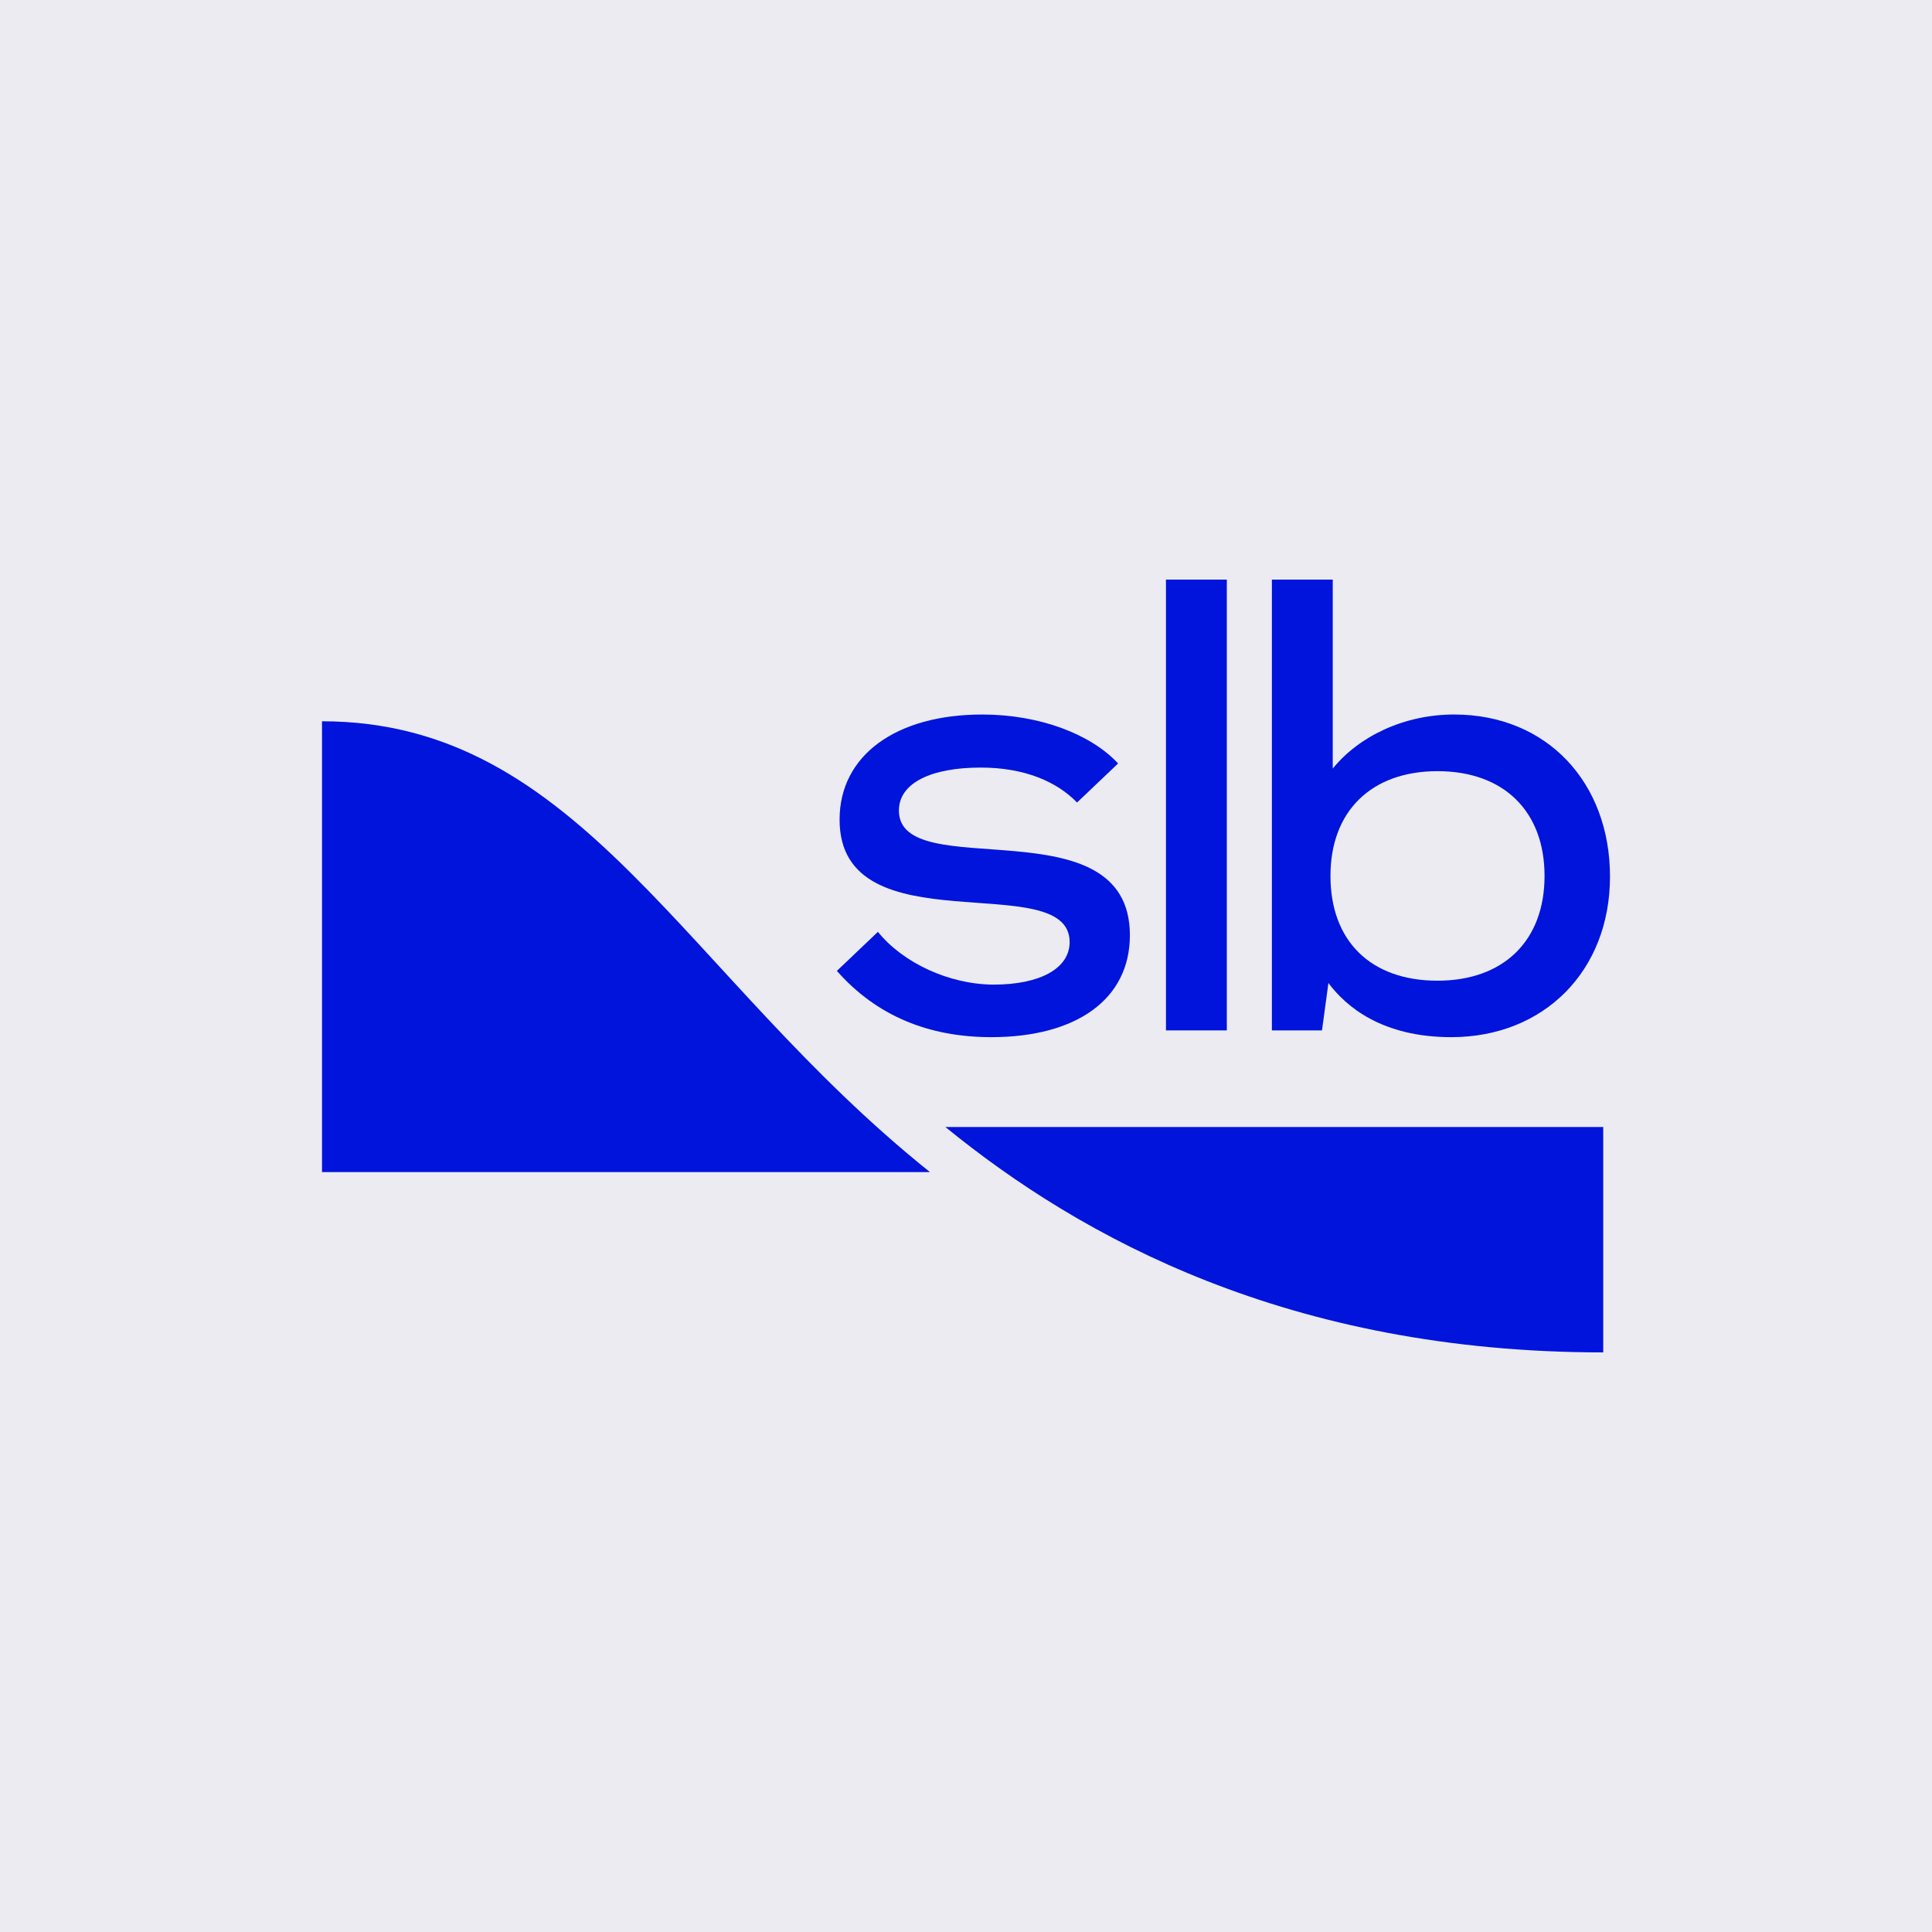
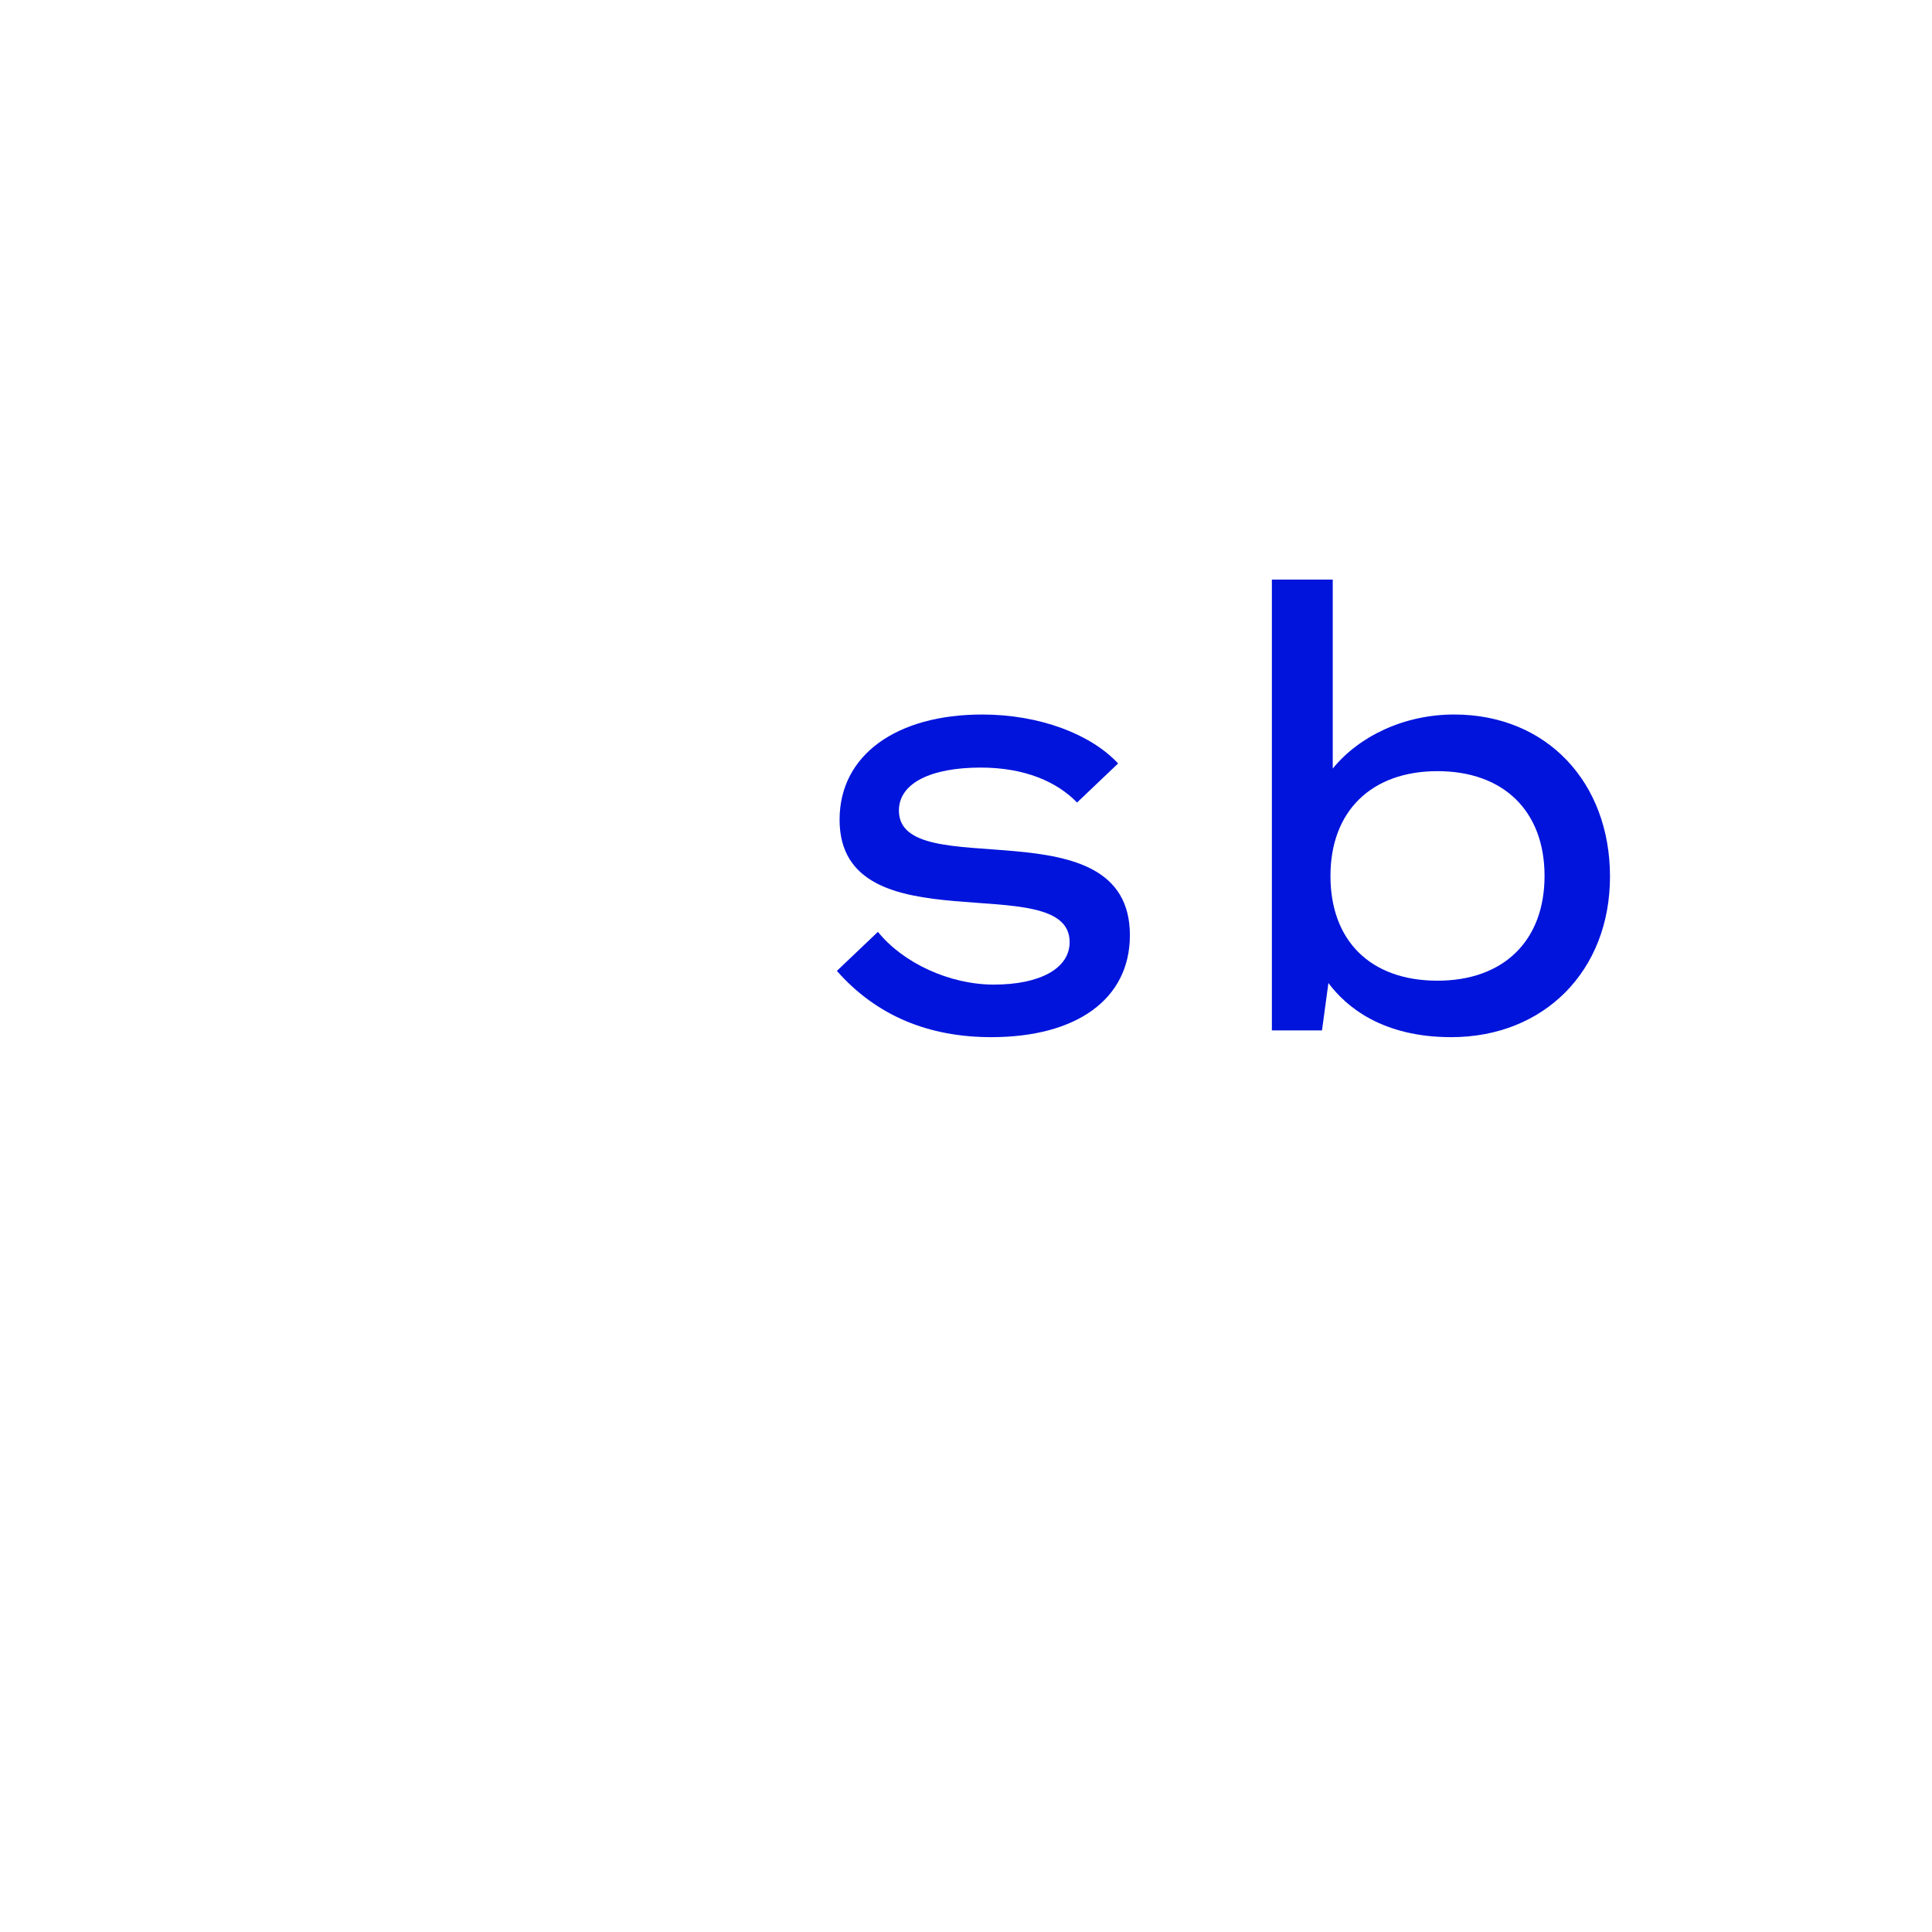
<svg xmlns="http://www.w3.org/2000/svg" width="200" height="200" viewBox="0 0 200 200" fill="none">
-   <rect width="200" height="200" fill="#EBEBF1" />
-   <path d="M96.266 121.333C70.749 100.902 60.104 74.667 33.334 74.667V121.333H96.266Z" fill="#0014DC" />
  <path d="M150.536 73.966C145.325 73.966 140.666 76.233 137.965 79.561V60H131.665V106.666H136.852L137.517 101.761C139.346 104.21 143.073 107.366 150.233 107.366C159.851 107.366 166.666 100.49 166.666 90.744C166.666 80.997 160.127 73.966 150.537 73.966H150.536ZM148.81 101.521C141.872 101.521 137.729 97.39 137.729 90.676C137.729 83.961 141.973 79.83 148.81 79.83C155.647 79.83 159.891 83.961 159.891 90.676C159.891 97.39 155.647 101.521 148.81 101.521Z" fill="#0014DC" />
-   <path d="M127 60H120.7V106.666H127V60Z" fill="#0014DC" />
  <path d="M102.891 101.926C98.297 101.926 93.473 99.685 90.882 96.464L86.633 100.508C90.777 105.204 96.197 107.366 102.619 107.366C111.434 107.366 116.966 103.44 116.966 96.818C116.966 83.055 93.055 91.662 93.055 83.905C93.055 81.067 96.366 79.459 101.522 79.459C106.117 79.459 109.434 80.948 111.497 83.077L115.746 79.033C112.933 76.007 107.635 73.967 101.681 73.967C92.773 73.967 86.913 78.181 86.913 84.85C86.913 98.236 110.729 89.722 110.729 97.526C110.729 100.27 107.625 101.925 102.89 101.925L102.891 101.926Z" fill="#0014DC" />
-   <path d="M165.966 116.666H97.866C111.923 128.137 133.507 139.999 165.966 139.999V116.666Z" fill="#0014DC" />
</svg>